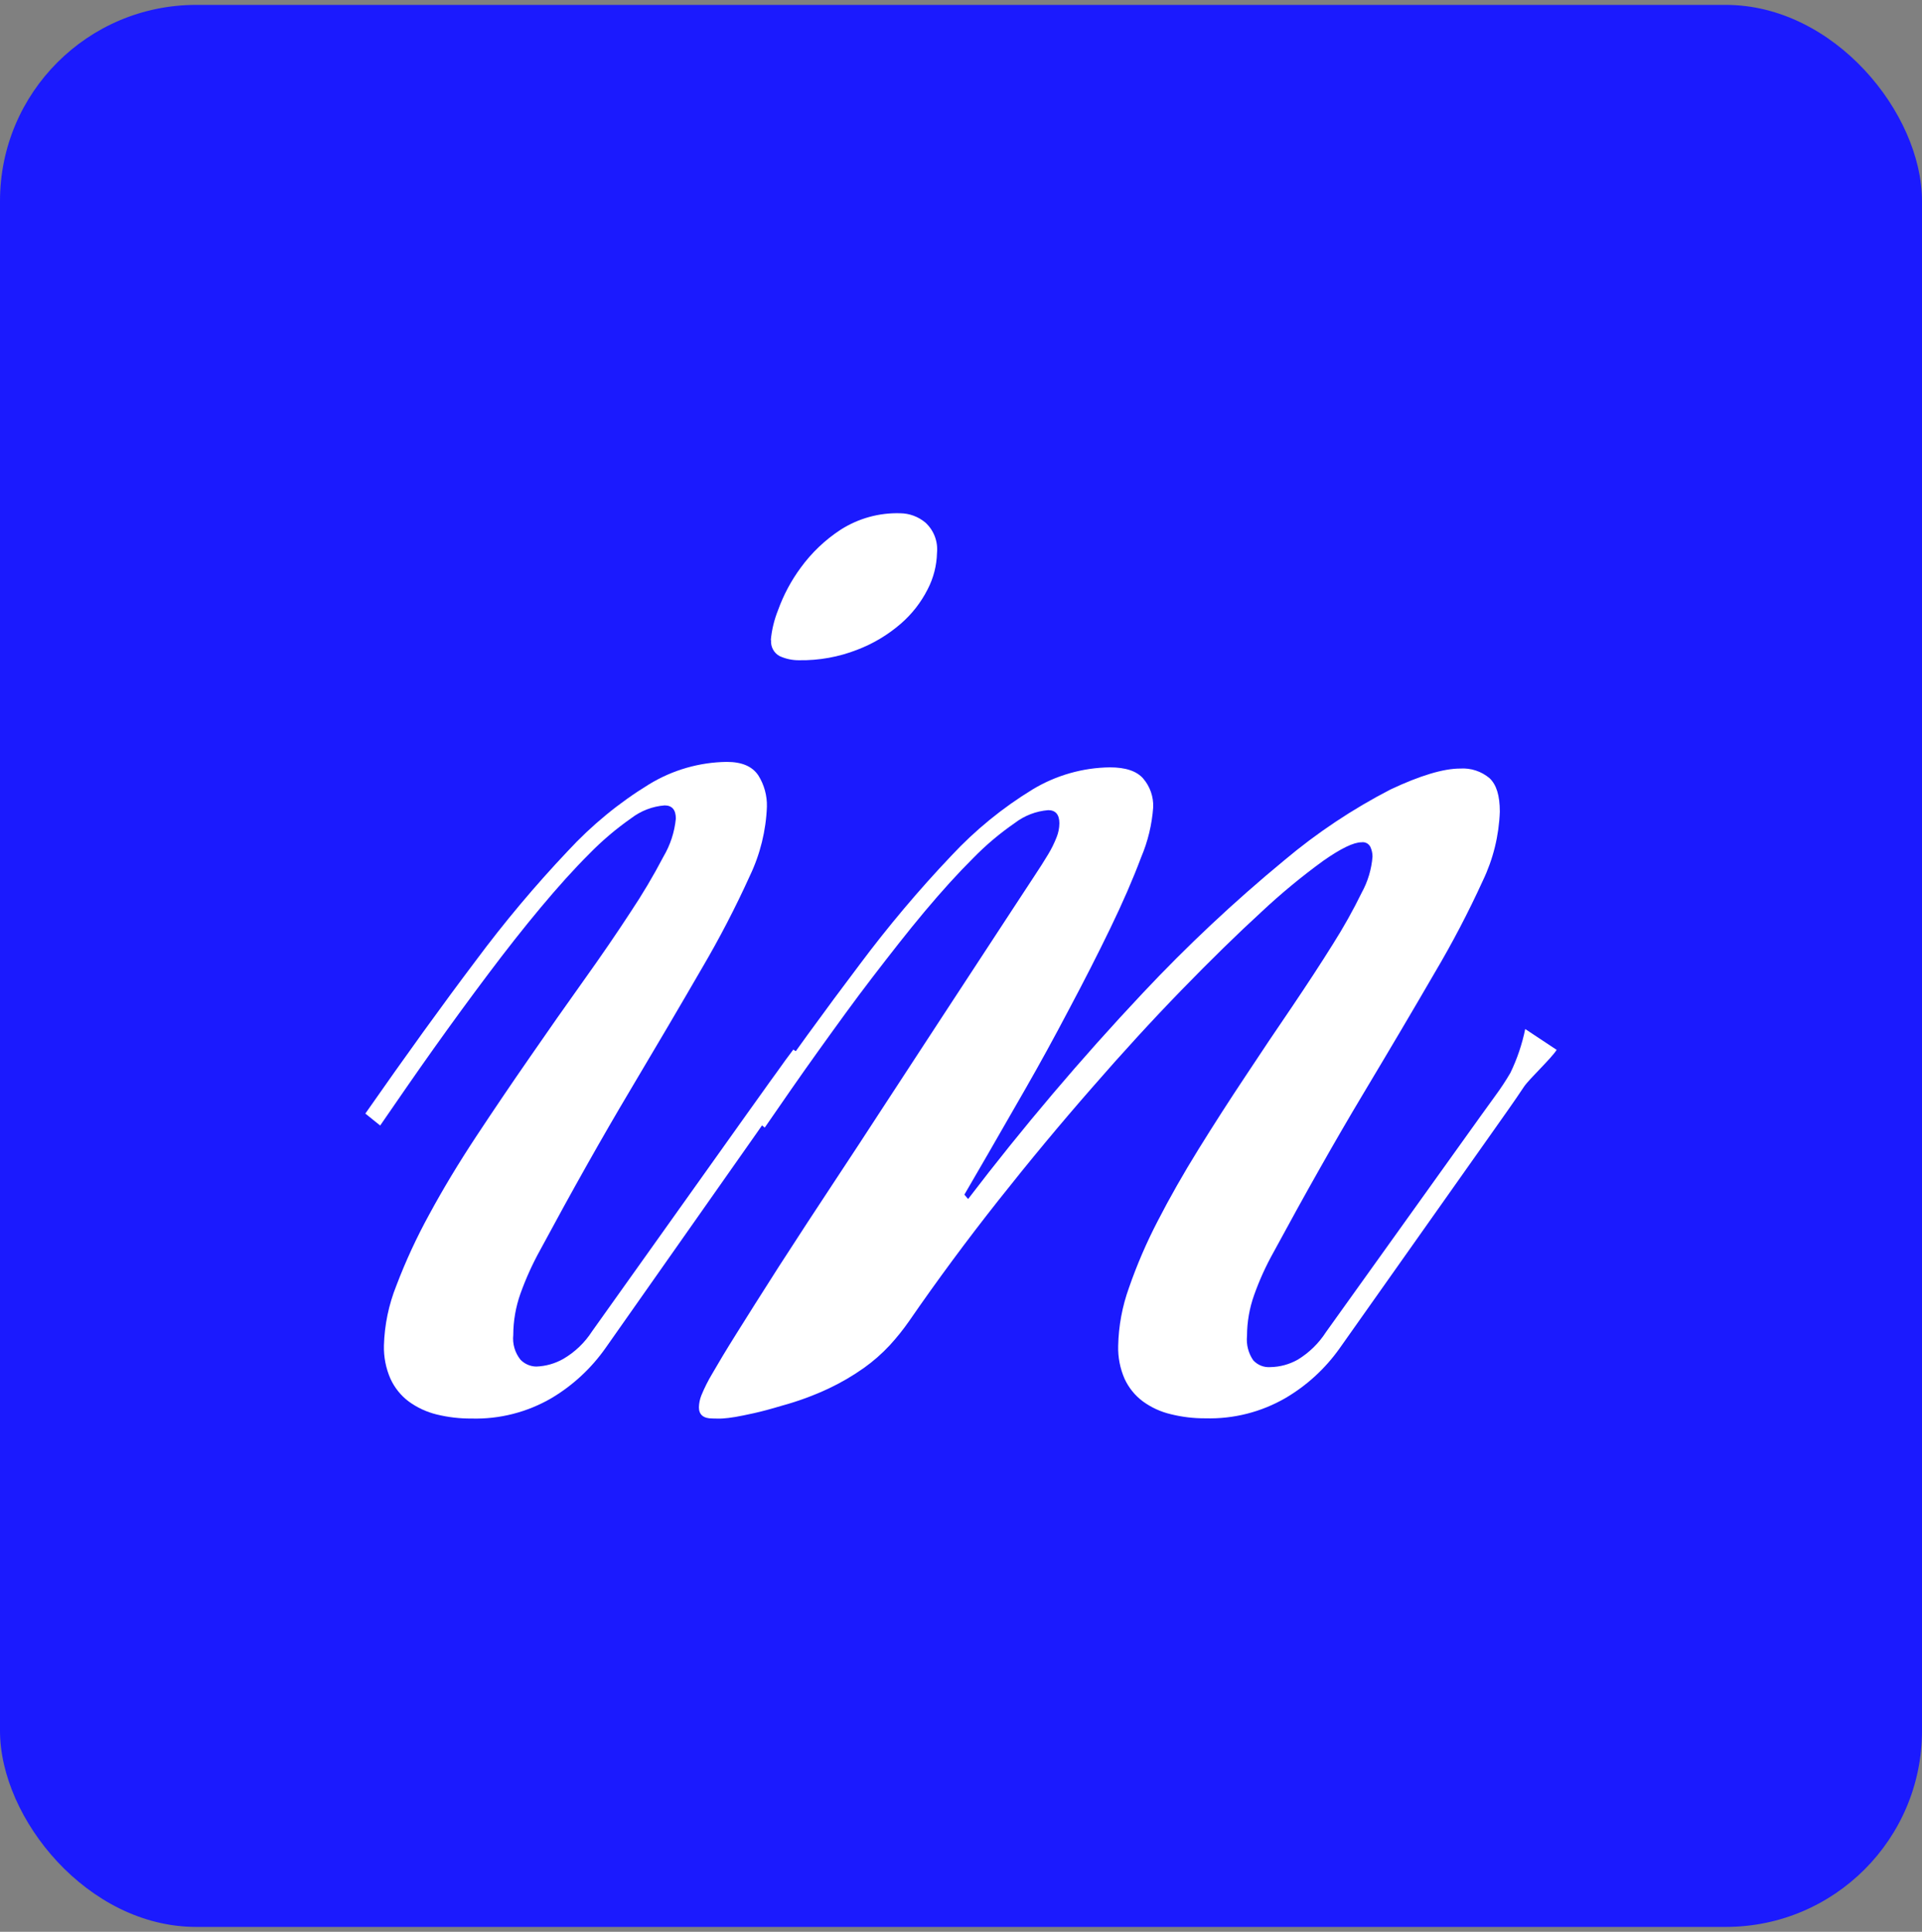
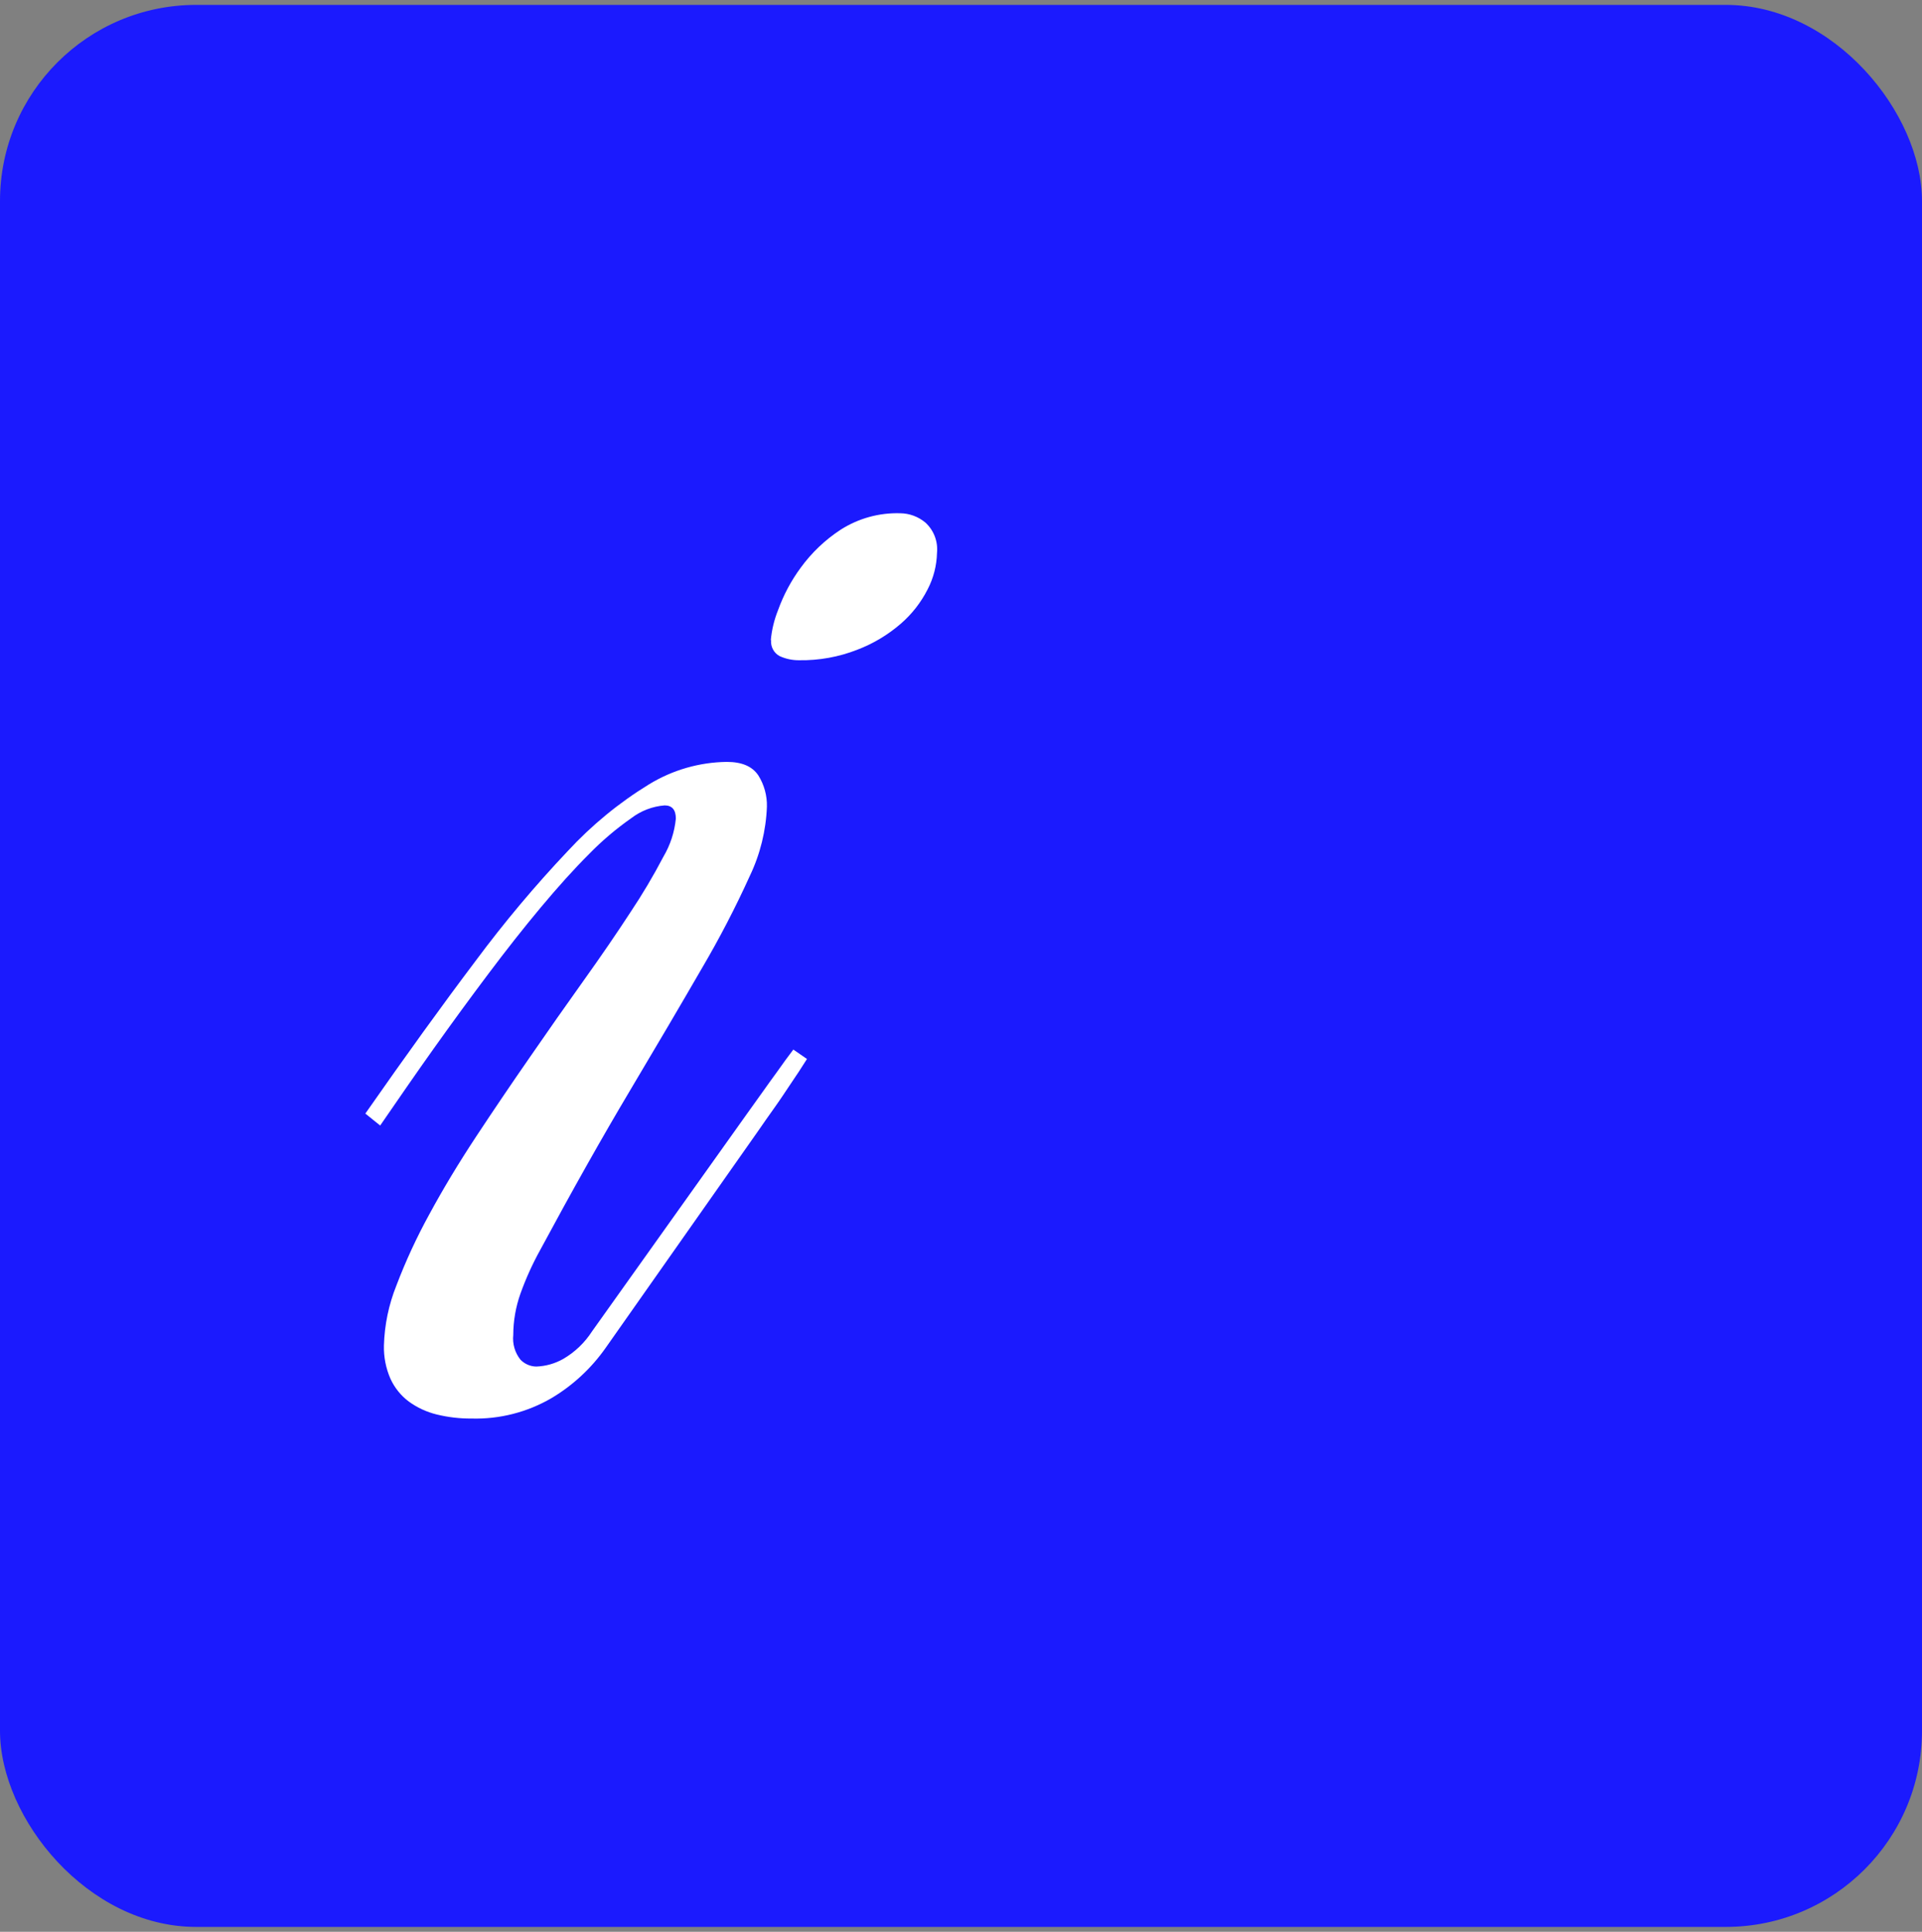
<svg xmlns="http://www.w3.org/2000/svg" width="196" height="197" viewBox="0 0 196 197" fill="none">
  <rect x="0" y="0" width="196" height="197" fill="#808080" stroke="none" />
  <rect y="0.5" width="196" height="196" rx="20" fill="#1B1AFE" />
  <path d="M48.081 144.659C46.886 144.667 45.695 144.528 44.533 144.244C43.508 143.994 42.539 143.545 41.682 142.921C40.881 142.32 40.242 141.525 39.821 140.61C39.351 139.539 39.122 138.376 39.152 137.204C39.212 135.108 39.642 133.041 40.421 131.099C41.37 128.601 42.492 126.175 43.777 123.838C45.168 121.267 46.762 118.621 48.559 115.897C50.356 113.174 52.182 110.477 54.036 107.807C55.885 105.125 57.711 102.522 59.514 99.999C61.316 97.476 62.91 95.15 64.296 93.02C65.513 91.198 66.634 89.31 67.652 87.365C68.353 86.183 68.786 84.857 68.921 83.483C68.921 82.583 68.539 82.133 67.773 82.133C66.534 82.23 65.348 82.686 64.357 83.448C62.823 84.522 61.391 85.739 60.079 87.083C58.54 88.618 56.897 90.444 55.141 92.544C53.384 94.644 51.611 96.902 49.794 99.32C47.976 101.737 46.124 104.269 44.246 106.907C42.368 109.545 40.543 112.201 38.769 114.777L37.256 113.559C41.389 107.637 45.133 102.452 48.489 98.005C51.403 94.081 54.544 90.336 57.897 86.792C60.341 84.147 63.132 81.855 66.191 79.981C68.585 78.52 71.319 77.731 74.112 77.696C75.668 77.696 76.72 78.154 77.337 79.081C77.931 80.029 78.233 81.134 78.207 82.257C78.114 84.706 77.522 87.11 76.468 89.315C75 92.551 73.363 95.705 71.564 98.764C69.472 102.381 67.023 106.546 64.218 111.257C61.412 115.968 58.36 121.388 55.062 127.517C54.282 128.93 53.616 130.405 53.071 131.928C52.592 133.278 52.345 134.702 52.341 136.136C52.294 136.584 52.334 137.036 52.459 137.467C52.585 137.899 52.793 138.301 53.071 138.651C53.497 139.094 54.079 139.348 54.688 139.357C55.652 139.322 56.594 139.056 57.436 138.58C58.624 137.888 59.634 136.921 60.383 135.757L76.216 113.524C76.685 112.88 77.189 112.174 77.737 111.398C78.285 110.622 78.789 109.925 79.259 109.281C79.804 108.504 80.351 107.754 80.902 107.031L82.293 107.992C81.745 108.875 81.198 109.686 80.65 110.498C80.102 111.31 79.65 112.016 79.033 112.88C78.415 113.745 77.824 114.592 77.233 115.447L61.757 137.46C60.297 139.536 58.421 141.277 56.254 142.568C53.771 144.016 50.943 144.739 48.081 144.659ZM78.607 65.256C78.705 64.219 78.951 63.203 79.337 62.239C79.896 60.685 80.675 59.223 81.65 57.898C82.766 56.364 84.148 55.049 85.727 54.016C87.547 52.856 89.666 52.273 91.813 52.34C92.739 52.352 93.634 52.682 94.352 53.275C94.781 53.66 95.113 54.144 95.322 54.685C95.531 55.227 95.609 55.811 95.552 56.389C95.52 57.679 95.196 58.944 94.604 60.086C93.923 61.434 92.986 62.634 91.848 63.615C90.533 64.751 89.032 65.647 87.414 66.262C85.526 67 83.516 67.362 81.493 67.329C80.807 67.337 80.128 67.192 79.502 66.906C79.217 66.753 78.983 66.518 78.828 66.231C78.674 65.944 78.606 65.617 78.633 65.291L78.607 65.256Z" fill="white" />
-   <path d="M122.929 144.636C121.737 144.645 120.55 144.504 119.393 144.216C118.369 143.976 117.403 143.533 116.551 142.913C115.75 142.318 115.11 141.53 114.688 140.621C114.222 139.56 113.997 138.406 114.029 137.245C114.071 135.221 114.443 133.218 115.13 131.315C115.943 128.975 116.925 126.698 118.067 124.502C119.292 122.123 120.681 119.68 122.235 117.173C123.789 114.666 125.378 112.193 127.002 109.756C128.613 107.313 130.202 104.946 131.768 102.654C133.319 100.354 134.705 98.237 135.927 96.278C137.001 94.585 137.982 92.833 138.865 91.03C139.487 89.899 139.862 88.646 139.965 87.357C139.965 87.015 139.891 86.678 139.749 86.368C139.666 86.201 139.532 86.064 139.367 85.98C139.201 85.894 139.013 85.865 138.83 85.896C138.033 85.896 136.739 86.523 134.948 87.777C132.728 89.391 130.609 91.144 128.605 93.024C126.167 95.258 123.463 97.902 120.494 100.957C117.524 104.013 114.465 107.351 111.317 110.972C108.157 114.581 104.979 118.406 101.784 122.447C98.59 126.488 95.571 130.569 92.729 134.692C92.123 135.564 91.46 136.393 90.744 137.175C89.941 138.04 89.053 138.82 88.093 139.502C86.956 140.305 85.753 141.008 84.496 141.601C82.96 142.319 81.365 142.905 79.73 143.35C78.595 143.691 77.642 143.945 76.888 144.111C76.134 144.277 75.501 144.409 74.99 144.496C74.479 144.584 74.054 144.627 73.699 144.654C73.344 144.68 72.997 144.654 72.659 144.654C71.732 144.654 71.273 144.269 71.273 143.508C71.285 143.091 71.37 142.679 71.524 142.292C71.836 141.533 72.204 140.8 72.625 140.097C73.197 139.1 74.011 137.735 75.086 136.021C76.16 134.307 77.599 132.015 79.418 129.173C81.394 126.111 83.225 123.307 84.912 120.759C86.599 118.211 88.332 115.566 90.112 112.826L95.918 103.94L103.31 92.648L105.398 89.465C105.987 88.59 106.481 87.794 106.88 87.138C107.218 86.581 107.508 85.996 107.746 85.389C107.931 84.933 108.028 84.447 108.032 83.954C108.032 83.08 107.651 82.616 106.897 82.616C105.658 82.714 104.473 83.17 103.483 83.928C101.953 84.986 100.528 86.189 99.228 87.523C97.686 89.054 96.048 90.864 94.306 92.937C92.564 95.01 90.779 97.31 88.968 99.663C87.157 102.016 85.32 104.569 83.448 107.176C81.576 109.782 79.756 112.424 77.989 114.986L76.446 113.797C80.571 107.937 84.306 102.797 87.651 98.377C90.553 94.489 93.681 90.776 97.018 87.261C99.461 84.641 102.245 82.37 105.294 80.508C107.679 79.067 110.4 78.288 113.18 78.252C114.783 78.252 115.918 78.628 116.585 79.398C117.279 80.209 117.642 81.257 117.599 82.328C117.472 84.085 117.056 85.808 116.369 87.427C115.543 89.631 114.491 92.051 113.214 94.686C111.938 97.322 110.537 100.071 109.012 102.934C107.504 105.803 106.031 108.491 104.592 110.998C103.154 113.505 101.871 115.735 100.745 117.689L98.344 121.826L98.725 122.272C104.298 114.971 110.239 107.965 116.525 101.281C121.045 96.464 125.865 91.942 130.953 87.742C134.292 84.931 137.931 82.505 141.802 80.508C144.809 79.092 147.184 78.374 148.908 78.374C149.997 78.302 151.07 78.656 151.907 79.363C152.6 80.027 152.947 81.112 152.947 82.774C152.859 85.217 152.269 87.614 151.213 89.814C149.747 93.022 148.112 96.149 146.317 99.182C144.238 102.768 141.8 106.896 139.003 111.566C136.207 116.237 133.166 121.61 129.879 127.686C129.095 129.084 128.431 130.547 127.894 132.059C127.416 133.397 127.17 134.808 127.166 136.231C127.076 137.109 127.301 137.99 127.799 138.715C128.017 138.955 128.287 139.142 128.586 139.264C128.886 139.385 129.21 139.436 129.532 139.414C130.516 139.4 131.481 139.138 132.34 138.654C133.497 137.95 134.481 136.99 135.217 135.846L150.997 113.805L152.513 111.706C153.055 110.969 153.558 110.205 154.021 109.415C154.711 107.992 155.22 106.488 155.538 104.937L158.744 107.062C158.198 107.937 155.962 110.01 155.416 110.814C154.87 111.619 154.411 112.319 153.804 113.167C153.198 114.015 152.591 114.873 152.002 115.721L136.603 137.508C135.139 139.571 133.257 141.297 131.083 142.572C128.604 144.003 125.783 144.717 122.929 144.636Z" fill="white" />
</svg>